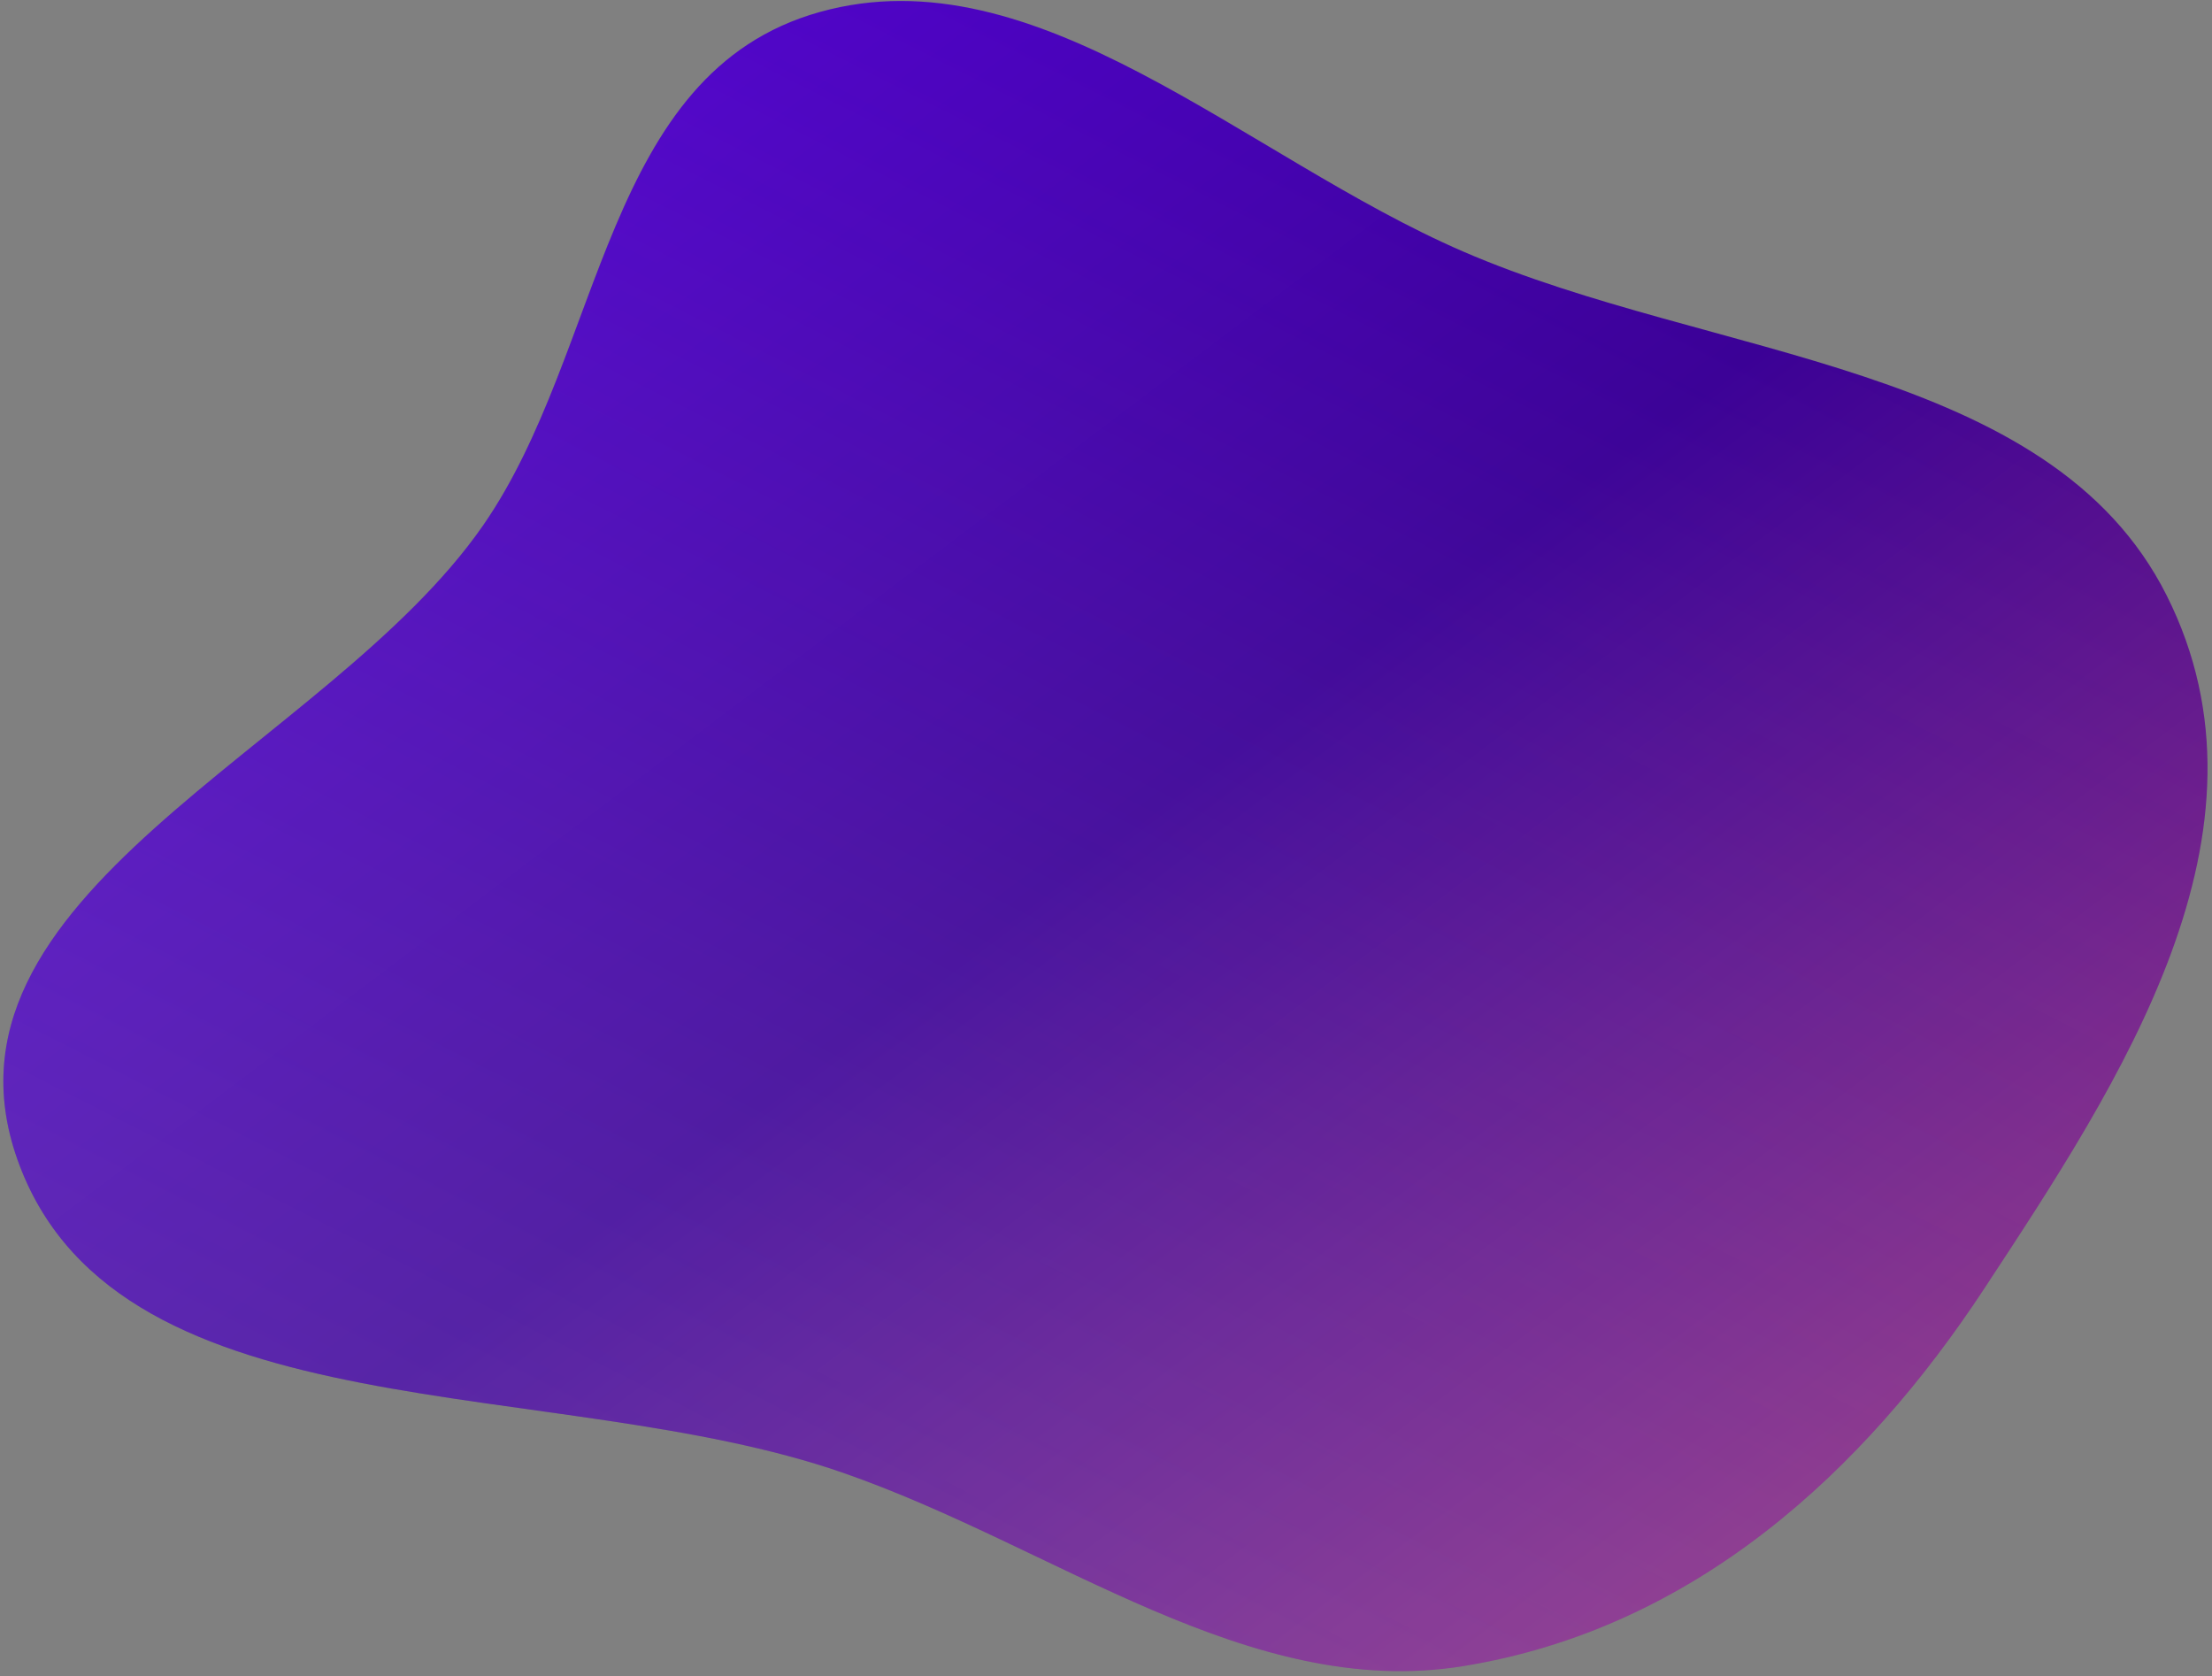
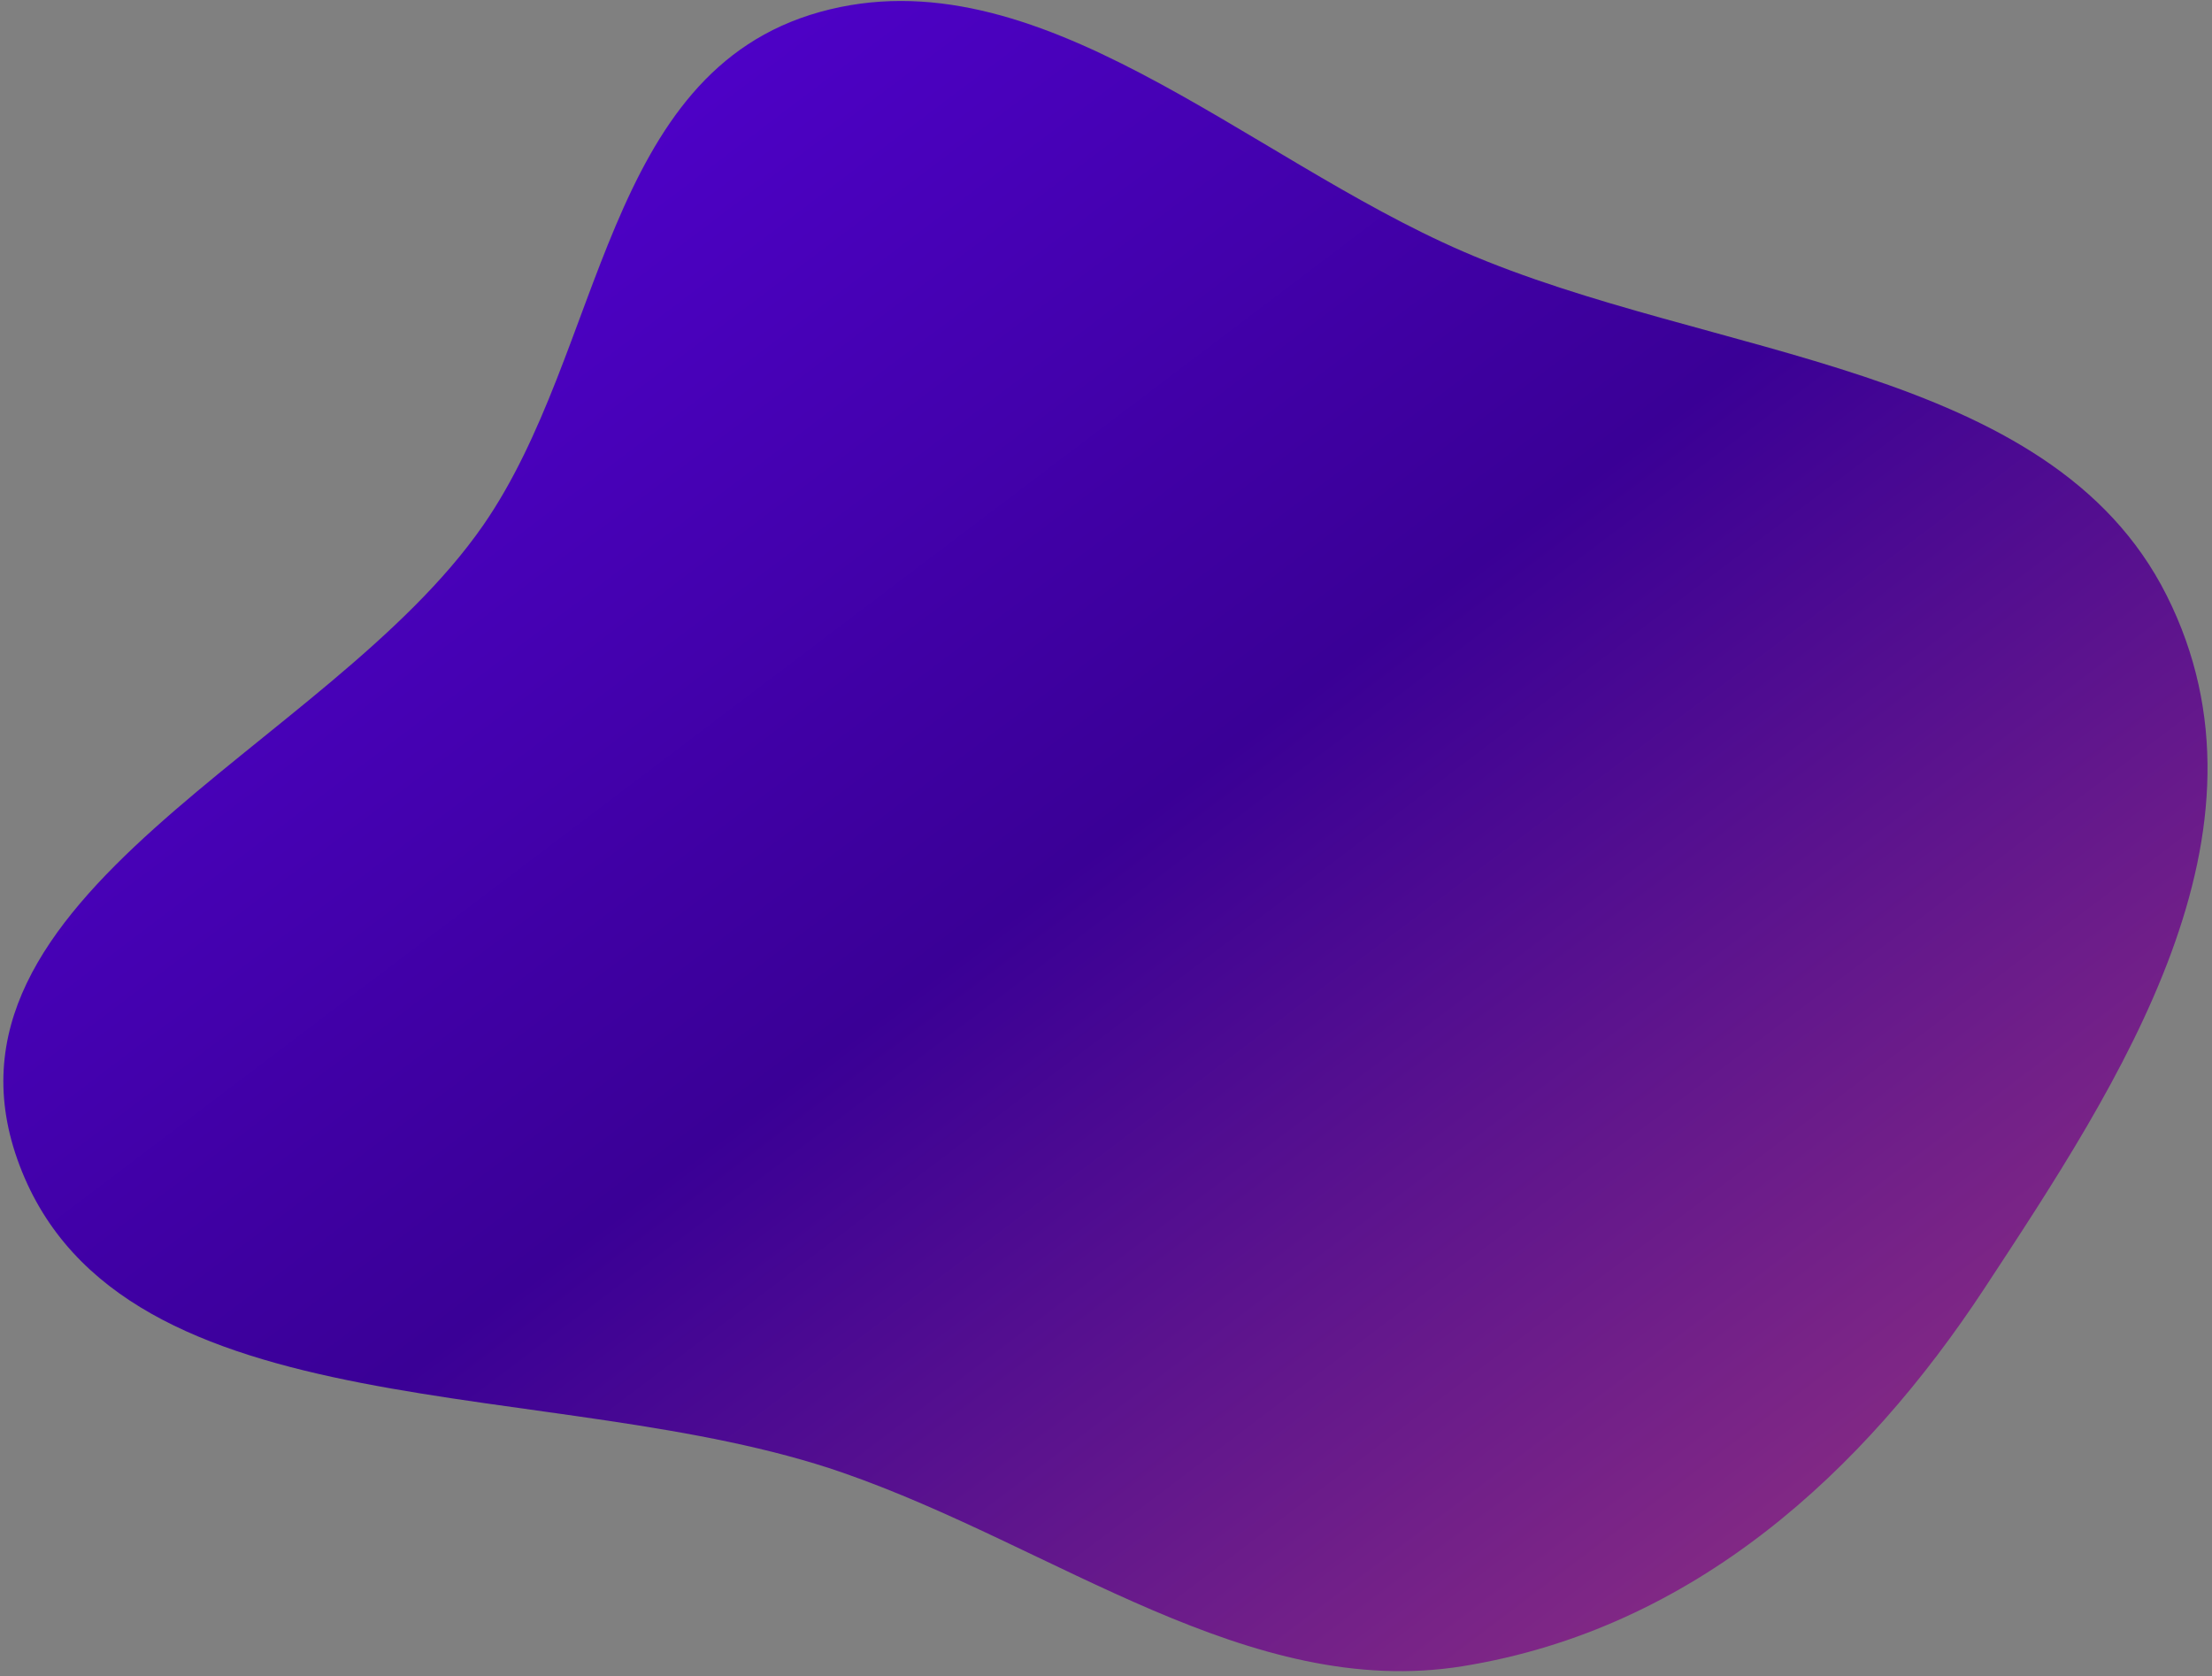
<svg xmlns="http://www.w3.org/2000/svg" width="326" height="247" viewBox="0 0 326 247" fill="none">
  <rect x="0" y="0" width="326" height="247" fill="#808080" stroke="none" />
  <path fill-rule="evenodd" clip-rule="evenodd" d="M215.63 37.063C252.31 52.948 302.091 53.475 319.314 87.732C336.854 122.62 312.49 159.388 292.453 189.869C274.745 216.806 249.666 240.035 215.579 245.532C184.048 250.618 155.561 227.894 124.177 217.009C81.829 202.321 18.008 211.582 2.897 171.768C-12.241 131.88 48.21 110.566 71.2 77.421C89.079 51.646 88.875 10.694 120.812 1.77C152.852 -7.183 183.422 23.116 215.63 37.063Z" fill="url(#paint0_linear_26_2662)" />
-   <path fill-rule="evenodd" clip-rule="evenodd" d="M215.63 37.063C252.31 52.948 302.091 53.475 319.314 87.732C336.854 122.62 312.49 159.388 292.453 189.869C274.745 216.806 249.666 240.035 215.579 245.532C184.048 250.618 155.561 227.894 124.177 217.009C81.829 202.321 18.008 211.582 2.897 171.768C-12.241 131.88 48.21 110.566 71.2 77.421C89.079 51.646 88.875 10.694 120.812 1.77C152.852 -7.183 183.422 23.116 215.63 37.063Z" fill="url(#paint1_linear_26_2662)" fill-opacity="0.16" />
  <defs>
    <linearGradient id="paint0_linear_26_2662" x1="299.915" y1="315.507" x2="39.52" y2="-28.625" gradientUnits="userSpaceOnUse">
      <stop stop-color="#B24479" />
      <stop offset="0.545" stop-color="#3A0096" />
      <stop offset="1" stop-color="#5802E1" />
    </linearGradient>
    <linearGradient id="paint1_linear_26_2662" x1="221.445" y1="26.57" x2="113.081" y2="239.788" gradientUnits="userSpaceOnUse">
      <stop stop-color="#F6EFFF" stop-opacity="0" />
      <stop offset="1" stop-color="#F6EFFF" />
    </linearGradient>
  </defs>
</svg>